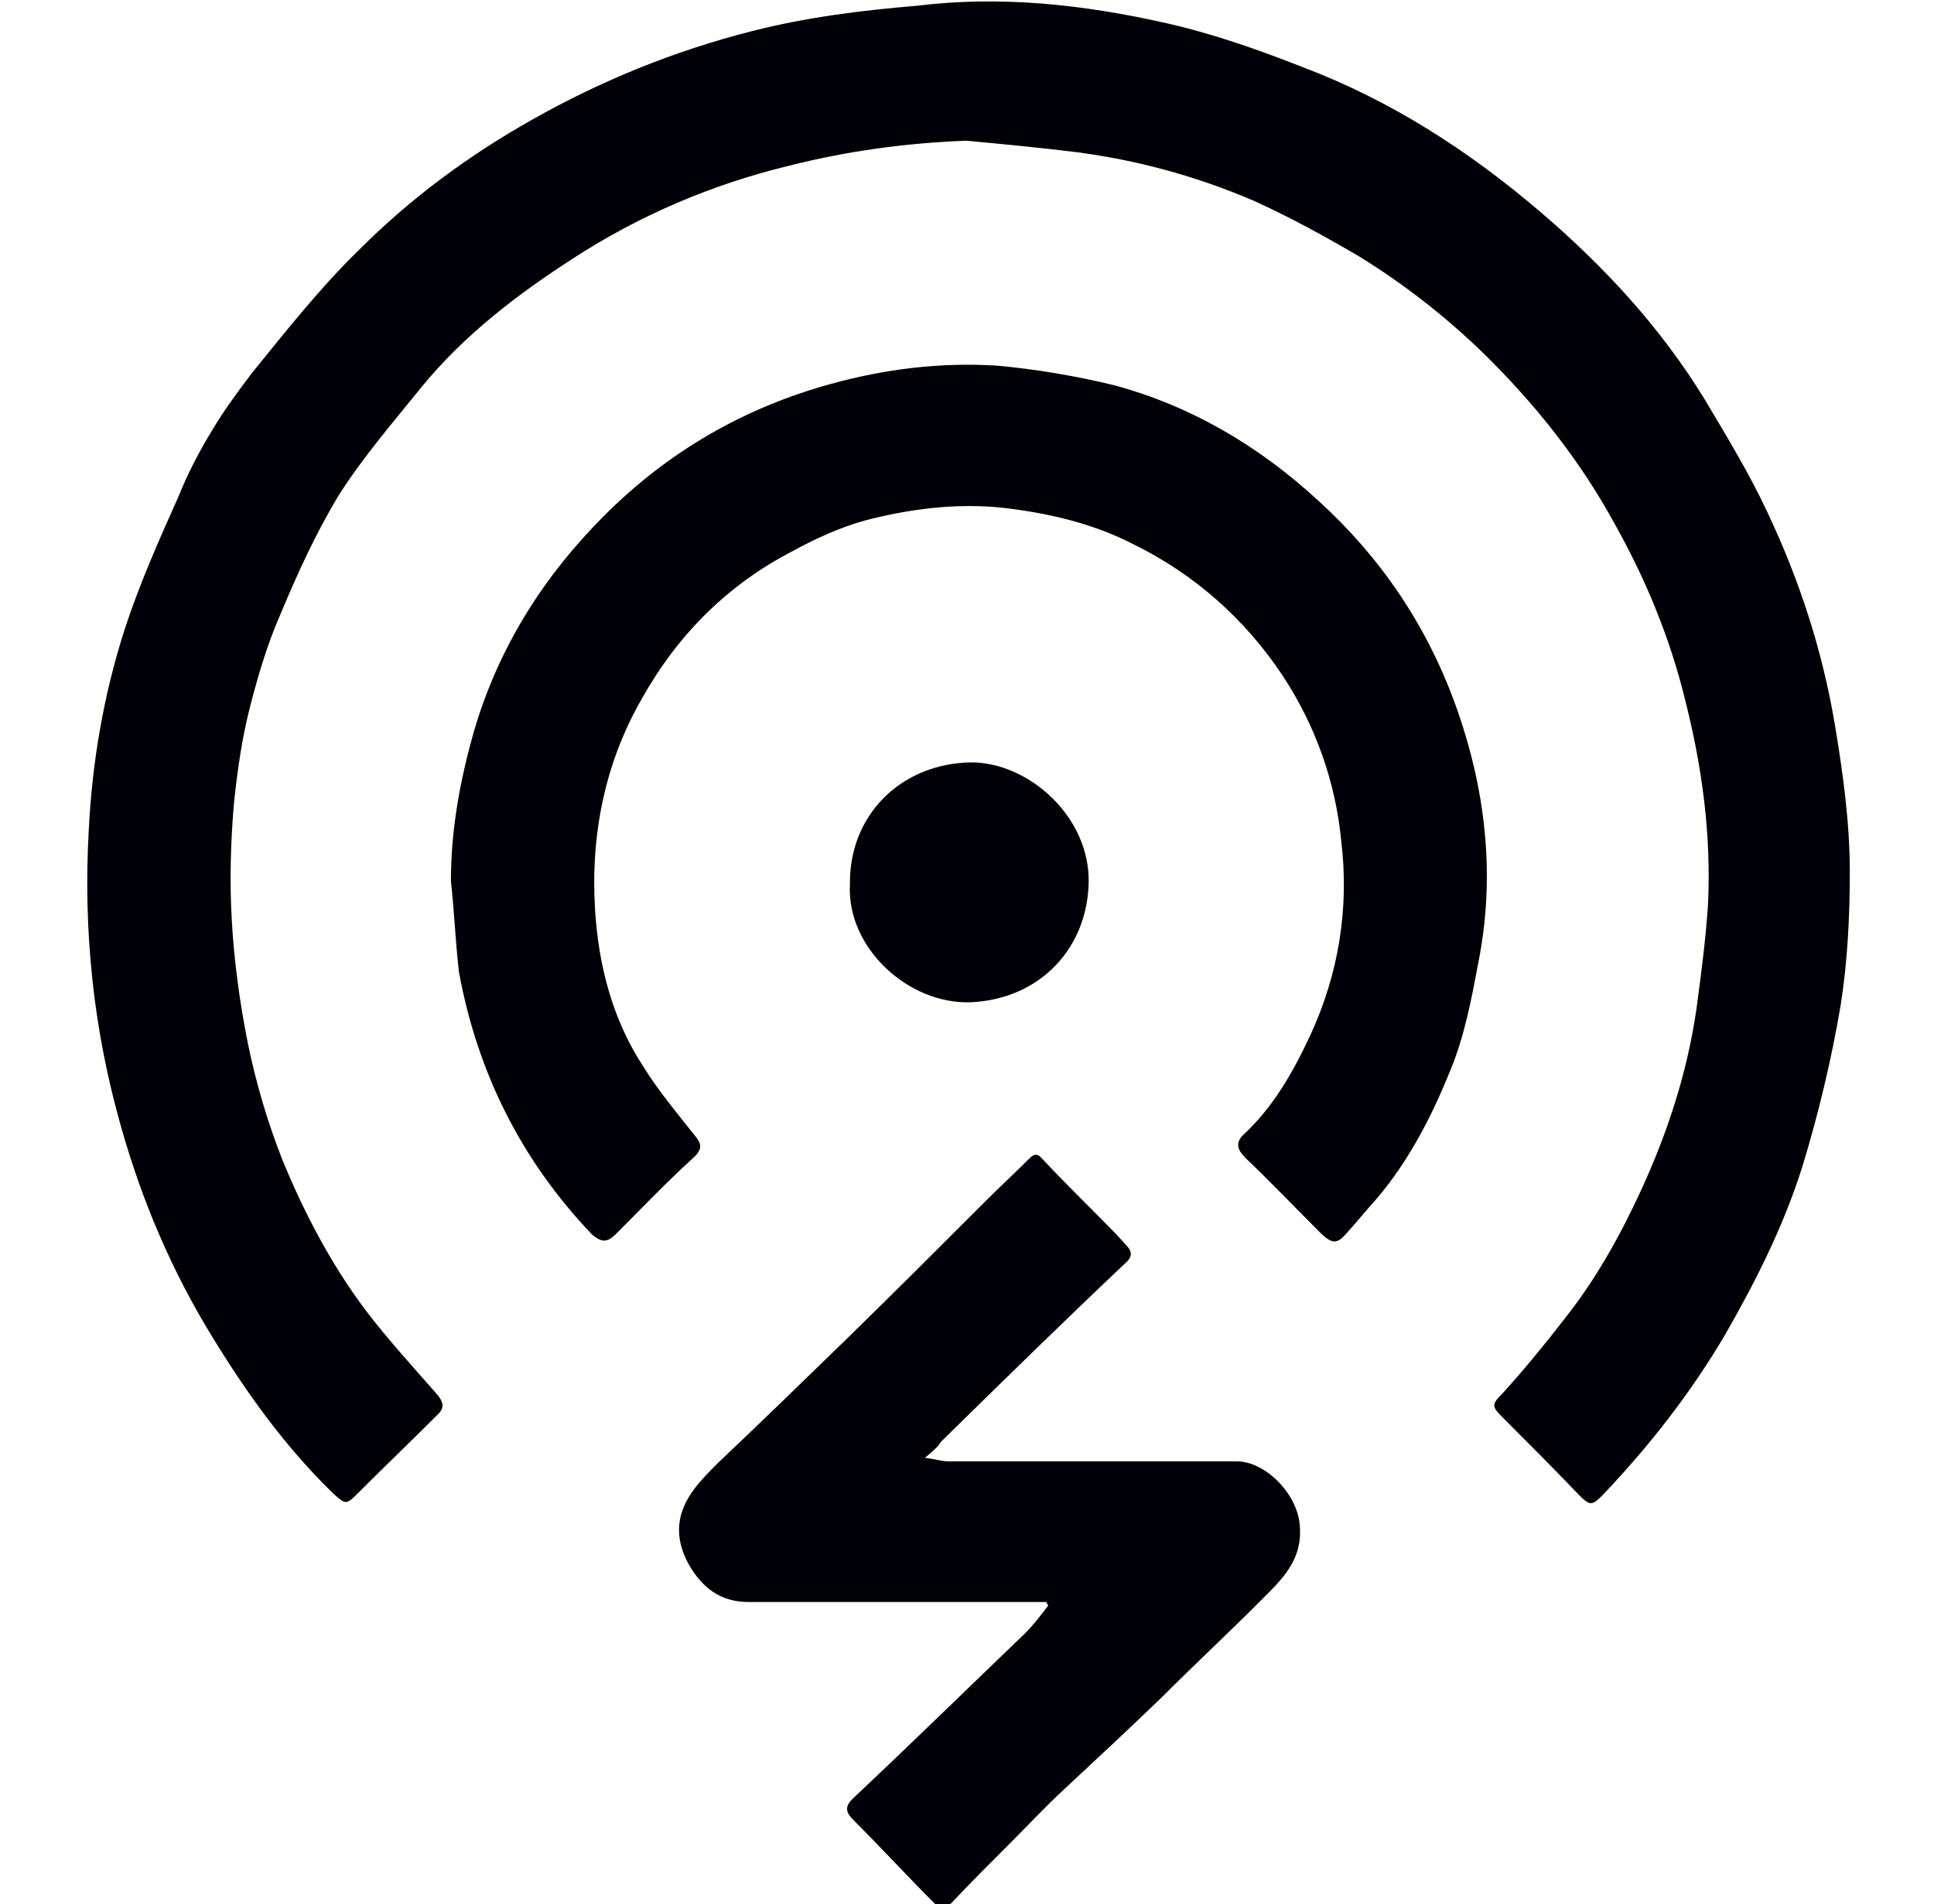
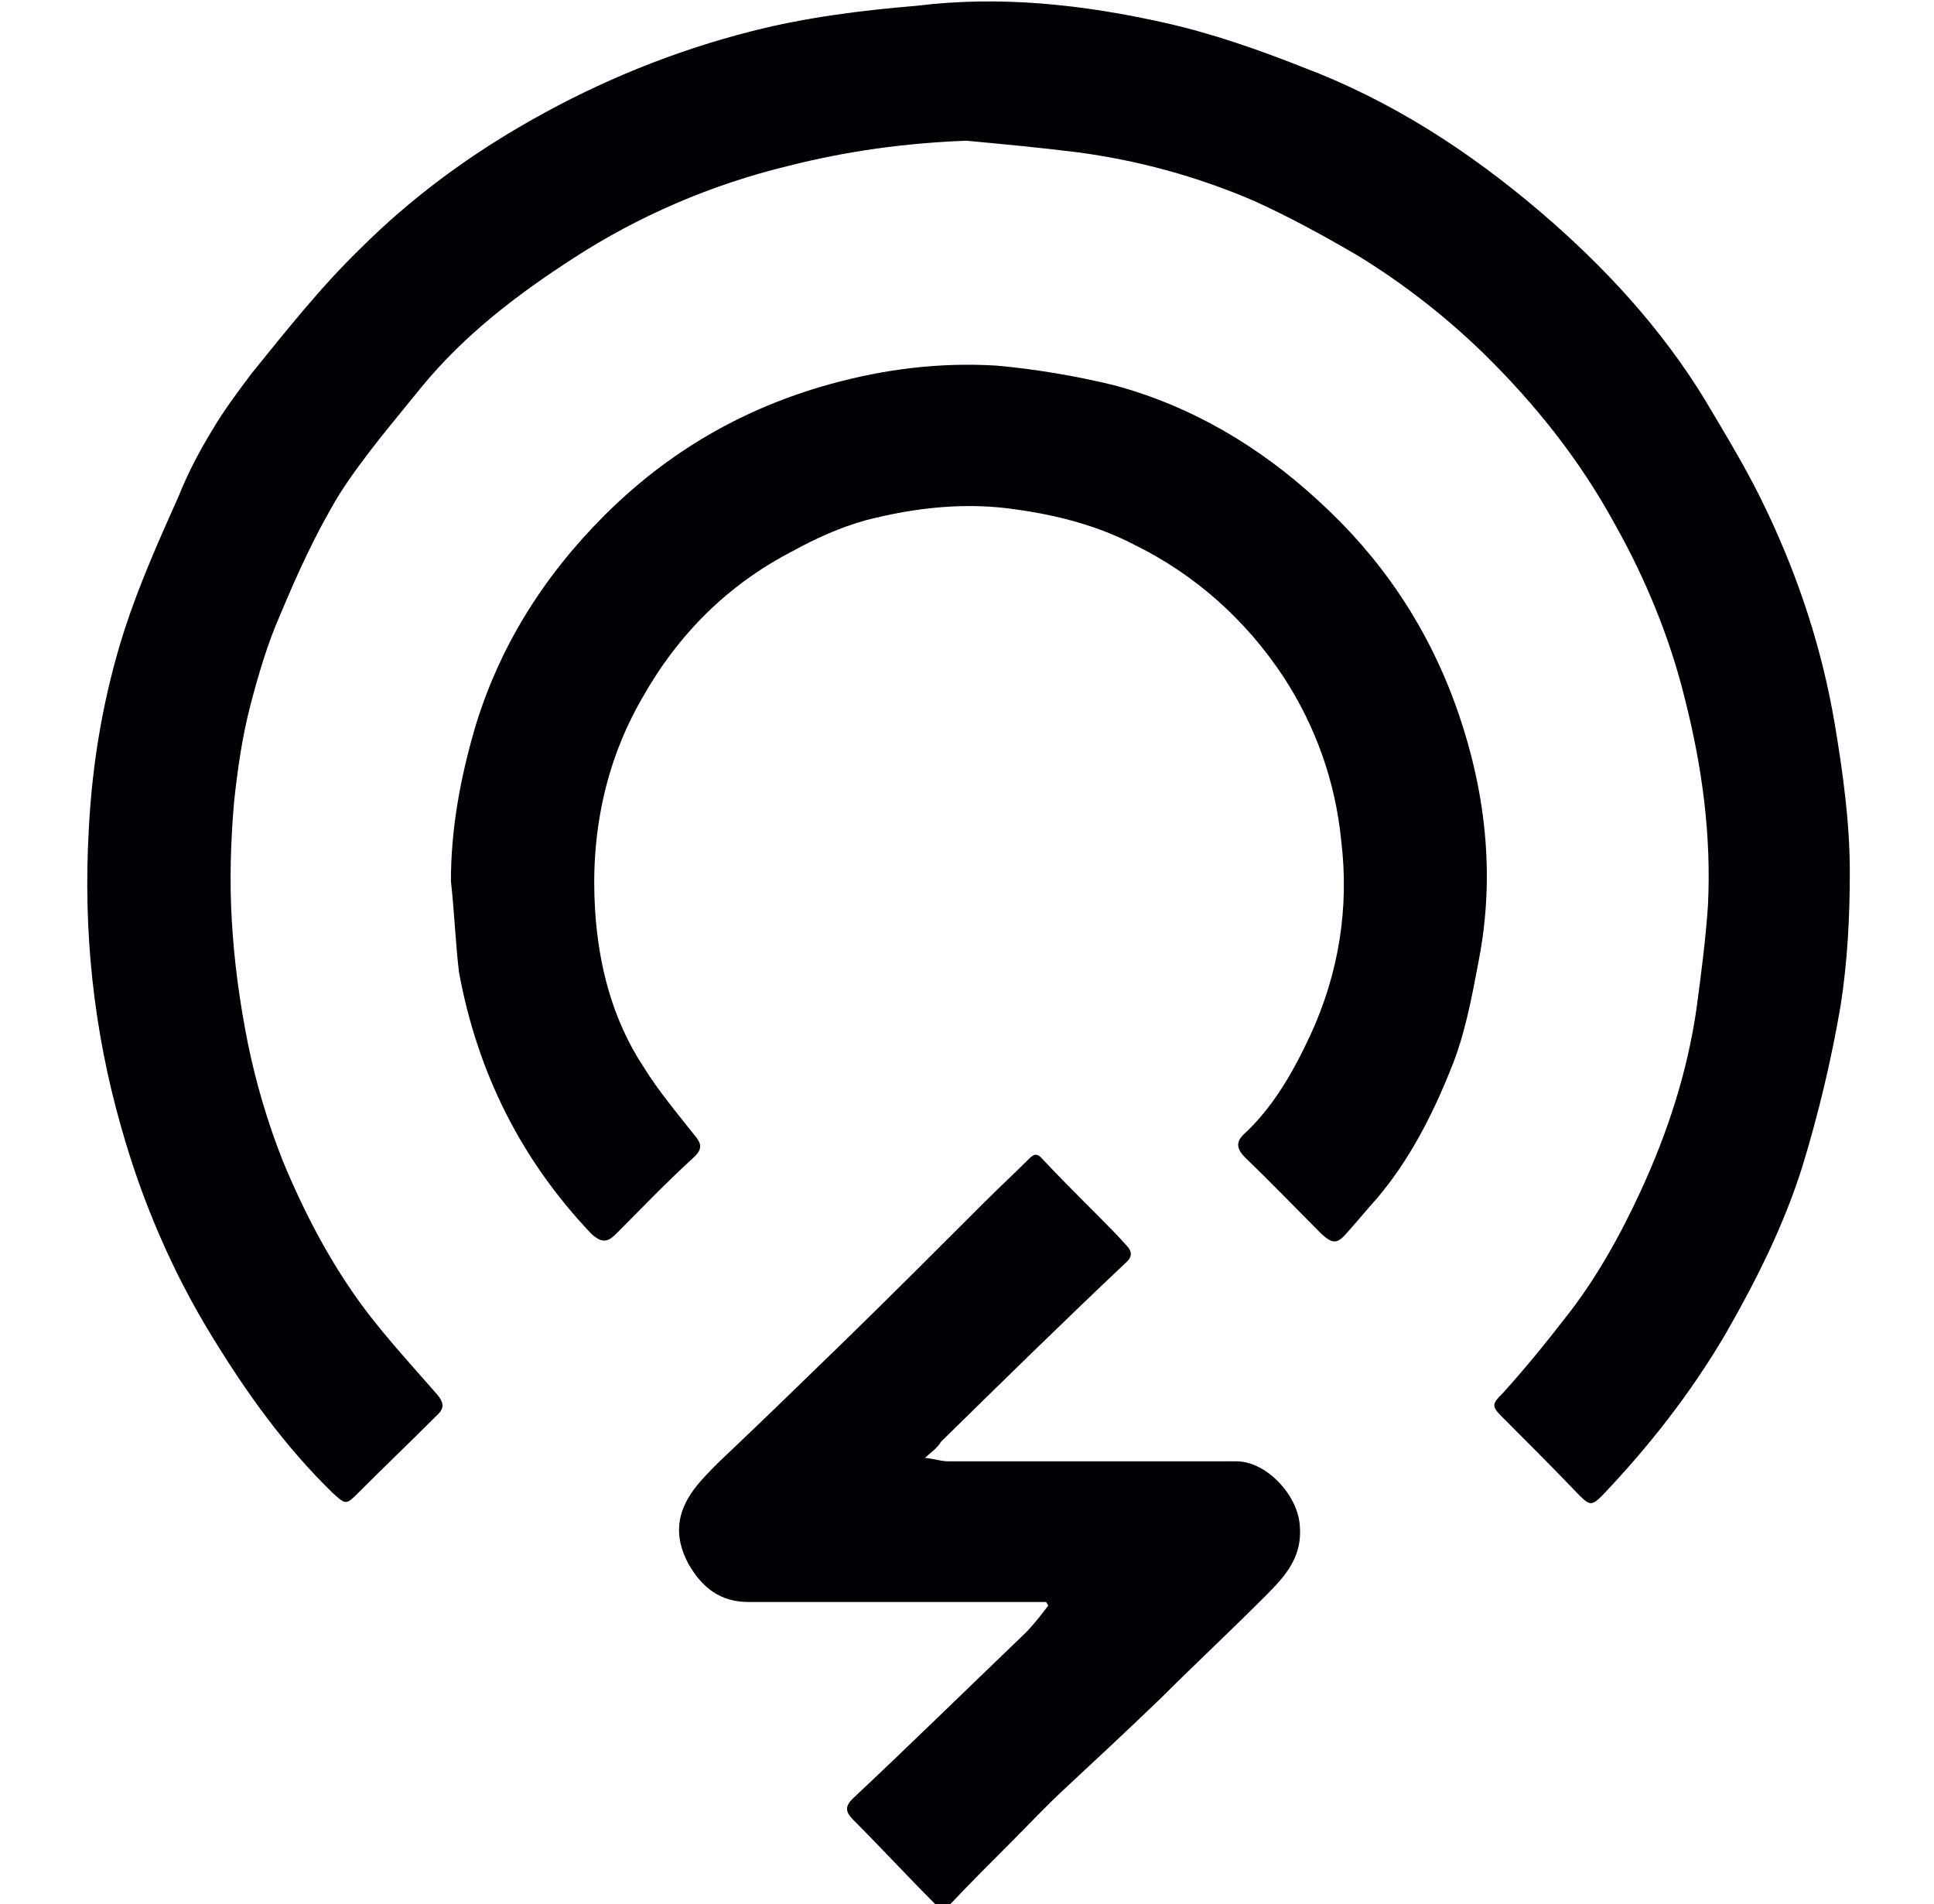
<svg xmlns="http://www.w3.org/2000/svg" version="1.1" id="Layer_1" x="0px" y="0px" viewBox="0 0 167.7 165.1" style="enable-background:new 0 0 167.7 165.1;" xml:space="preserve">
  <style type="text/css">
	.st0{fill:#000106;}
</style>
  <path class="st0" d="M83.8,12.2c-5.3,0.2-10.4,0.9-15.5,2.2c-6.6,1.6-12.9,4.3-18.6,8c-4.8,3.1-9.4,6.6-13.1,11.1  c-2.5,3.1-5.1,6.1-7.2,9.4c-2,3.3-3.6,6.8-5.1,10.4c-1.1,2.5-1.9,5.2-2.6,7.9c-0.7,2.7-1.1,5.5-1.4,8.3c-0.3,3.4-0.4,6.9-0.2,10.3  c0.2,3.6,0.7,7.2,1.4,10.7c0.7,3.4,1.7,6.8,3,10.1c1.9,4.6,4.2,9,7.2,13c1.9,2.5,4.1,4.9,6.2,7.3c0.5,0.6,0.7,1.1,0.1,1.7  c-2.3,2.3-4.6,4.5-6.9,6.8c-1.1,1.1-1.1,1.1-2.3,0c-4.1-4-7.4-8.6-10.4-13.5c-3.5-5.7-6.1-11.8-7.9-18.2c-2.4-8.4-3.3-17-2.8-25.8  c0.3-5.9,1.3-11.7,3.1-17.3c1.3-4,3-7.8,4.7-11.6c0.8-2,1.8-3.9,2.9-5.7c1-1.7,2.2-3.3,3.4-4.9c3-3.7,6-7.5,9.4-10.8  c4.4-4.4,9.4-8.1,14.9-11.2c6-3.4,12.4-6,19.1-7.7c4.7-1.2,9.5-1.8,14.3-2.2C86.8-0.4,94,0.4,101.1,2c4,0.9,8,2.3,11.8,3.8  c7.7,2.9,14.5,7.3,20.7,12.6c5.5,4.7,10.4,10,14.2,16.2c1.9,3.2,3.8,6.3,5.4,9.7c2.8,5.9,4.8,12,5.9,18.5c0.7,4.2,1.3,8.5,1.3,12.8  c0,3.9-0.2,7.8-0.8,11.6c-0.8,4.7-1.9,9.3-3.3,13.9c-1.6,5.1-4,9.9-6.7,14.6c-3,5.1-6.6,9.7-10.7,14c-0.9,0.9-1.1,0.8-2-0.1  c-2.2-2.3-4.4-4.5-6.7-6.8c-0.9-0.9-0.8-1.1,0.1-2c1.9-2.1,3.7-4.3,5.4-6.5c2.7-3.4,4.8-7.2,6.6-11.1c2.3-5,4-10.2,4.8-15.7  c0.4-3,0.8-6,1-9c0.3-6.1-0.5-12-2-17.9c-1.3-5.3-3.4-10.4-6.1-15.2c-3-5.5-6.9-10.4-11.4-14.8c-3.3-3.2-6.9-6-10.8-8.4  c-2.9-1.7-6-3.4-9.1-4.8c-4.9-2.1-10-3.5-15.3-4.2C90.2,12.8,87,12.5,83.8,12.2" />
  <path class="st0" d="M39.1,76.4c0-4.5,0.8-8.8,2-13c2.1-7.2,6-13.4,11.3-18.7c5.5-5.5,12-9.3,19.6-11.4c4.7-1.3,9.5-1.9,14.4-1.6  c3.4,0.3,6.9,0.9,10.2,1.7c6.7,1.8,12.6,5.3,17.7,10c5.4,4.9,9.4,10.8,11.9,17.7c2.6,7.2,3.5,14.7,2,22.3c-0.6,3.2-1.2,6.4-2.4,9.3  c-1.6,4-3.6,7.9-6.4,11.2c-0.9,1-1.8,2.1-2.7,3.1c-0.8,0.9-1.2,0.8-2.1,0c-2.2-2.2-4.4-4.5-6.6-6.6c-0.7-0.7-0.9-1.3-0.2-2  c2.6-2.4,4.3-5.4,5.8-8.6c2.5-5.4,3.4-11.1,2.7-16.9c-0.5-5.1-2.2-9.9-5-14.2c-3.3-5-7.7-8.9-13-11.5c-3.1-1.6-6.5-2.5-10-3  c-4.5-0.7-8.9-0.2-13.2,0.9c-2.2,0.6-4.4,1.6-6.4,2.7c-5.6,2.9-9.9,7.2-13,12.7c-3.3,5.7-4.5,12-4.1,18.4c0.3,4.8,1.5,9.5,4.2,13.6  c1.3,2.1,2.9,4,4.4,5.9c0.6,0.7,0.8,1.2-0.1,2c-2.3,2.1-4.5,4.4-6.7,6.6c-0.7,0.7-1.2,0.8-2.1,0c-6.1-6.4-9.9-14-11.5-22.7  C39.5,81.8,39.4,79.1,39.1,76.4" />
  <path class="st0" d="M80.2,126.4c0.9,0.1,1.4,0.3,2,0.3c8.3,0,16.7,0,25,0c2.6,0,5.3,2.9,5.5,5.5c0.3,3.1-1.6,4.8-3.5,6.7  c-2.8,2.8-5.7,5.5-8.5,8.3c-2.8,2.7-5.7,5.4-8.6,8.1c-1.5,1.4-2.9,2.9-4.4,4.4c-1.8,1.8-3.6,3.6-5.3,5.4c-0.4,0.5-0.8,0.6-1.3,0  c-2.4-2.4-4.7-4.9-7.1-7.3c-0.7-0.7-0.8-1.2,0.1-2c5-4.7,9.9-9.5,14.8-14.2c0.7-0.7,1.4-1.6,2-2.4c-0.1-0.1-0.1-0.2-0.2-0.3  c-1.6,0-3.2,0-4.8,0c-2.5,0-4.9,0-7.4,0c-4.5,0-9.1,0-13.6,0c-2.4,0-4-1.2-5.2-3.3c-1.3-2.4-1-4.5,0.5-6.5c0.6-0.8,1.4-1.6,2.1-2.3  c3.7-3.5,7.4-7.1,11-10.6c4.1-4,8.1-8,12.1-12c1.3-1.3,2.6-2.5,3.8-3.7c0.4-0.4,0.7-0.6,1.2,0c1.5,1.6,3.1,3.2,4.7,4.8  c0.9,0.9,1.7,1.7,2.5,2.6c0.5,0.5,0.7,1,0,1.6c-5.4,5.1-10.7,10.3-16,15.5C81.3,125.5,80.9,125.8,80.2,126.4" />
-   <path class="st0" d="M73.7,76.7c-0.1-6,4.4-10.5,10.5-10.6c5,0,10.3,4.7,10.2,10.4c-0.1,5.6-4.1,10.1-10.2,10.4  C78.7,87.1,73.4,82.1,73.7,76.7" />
</svg>